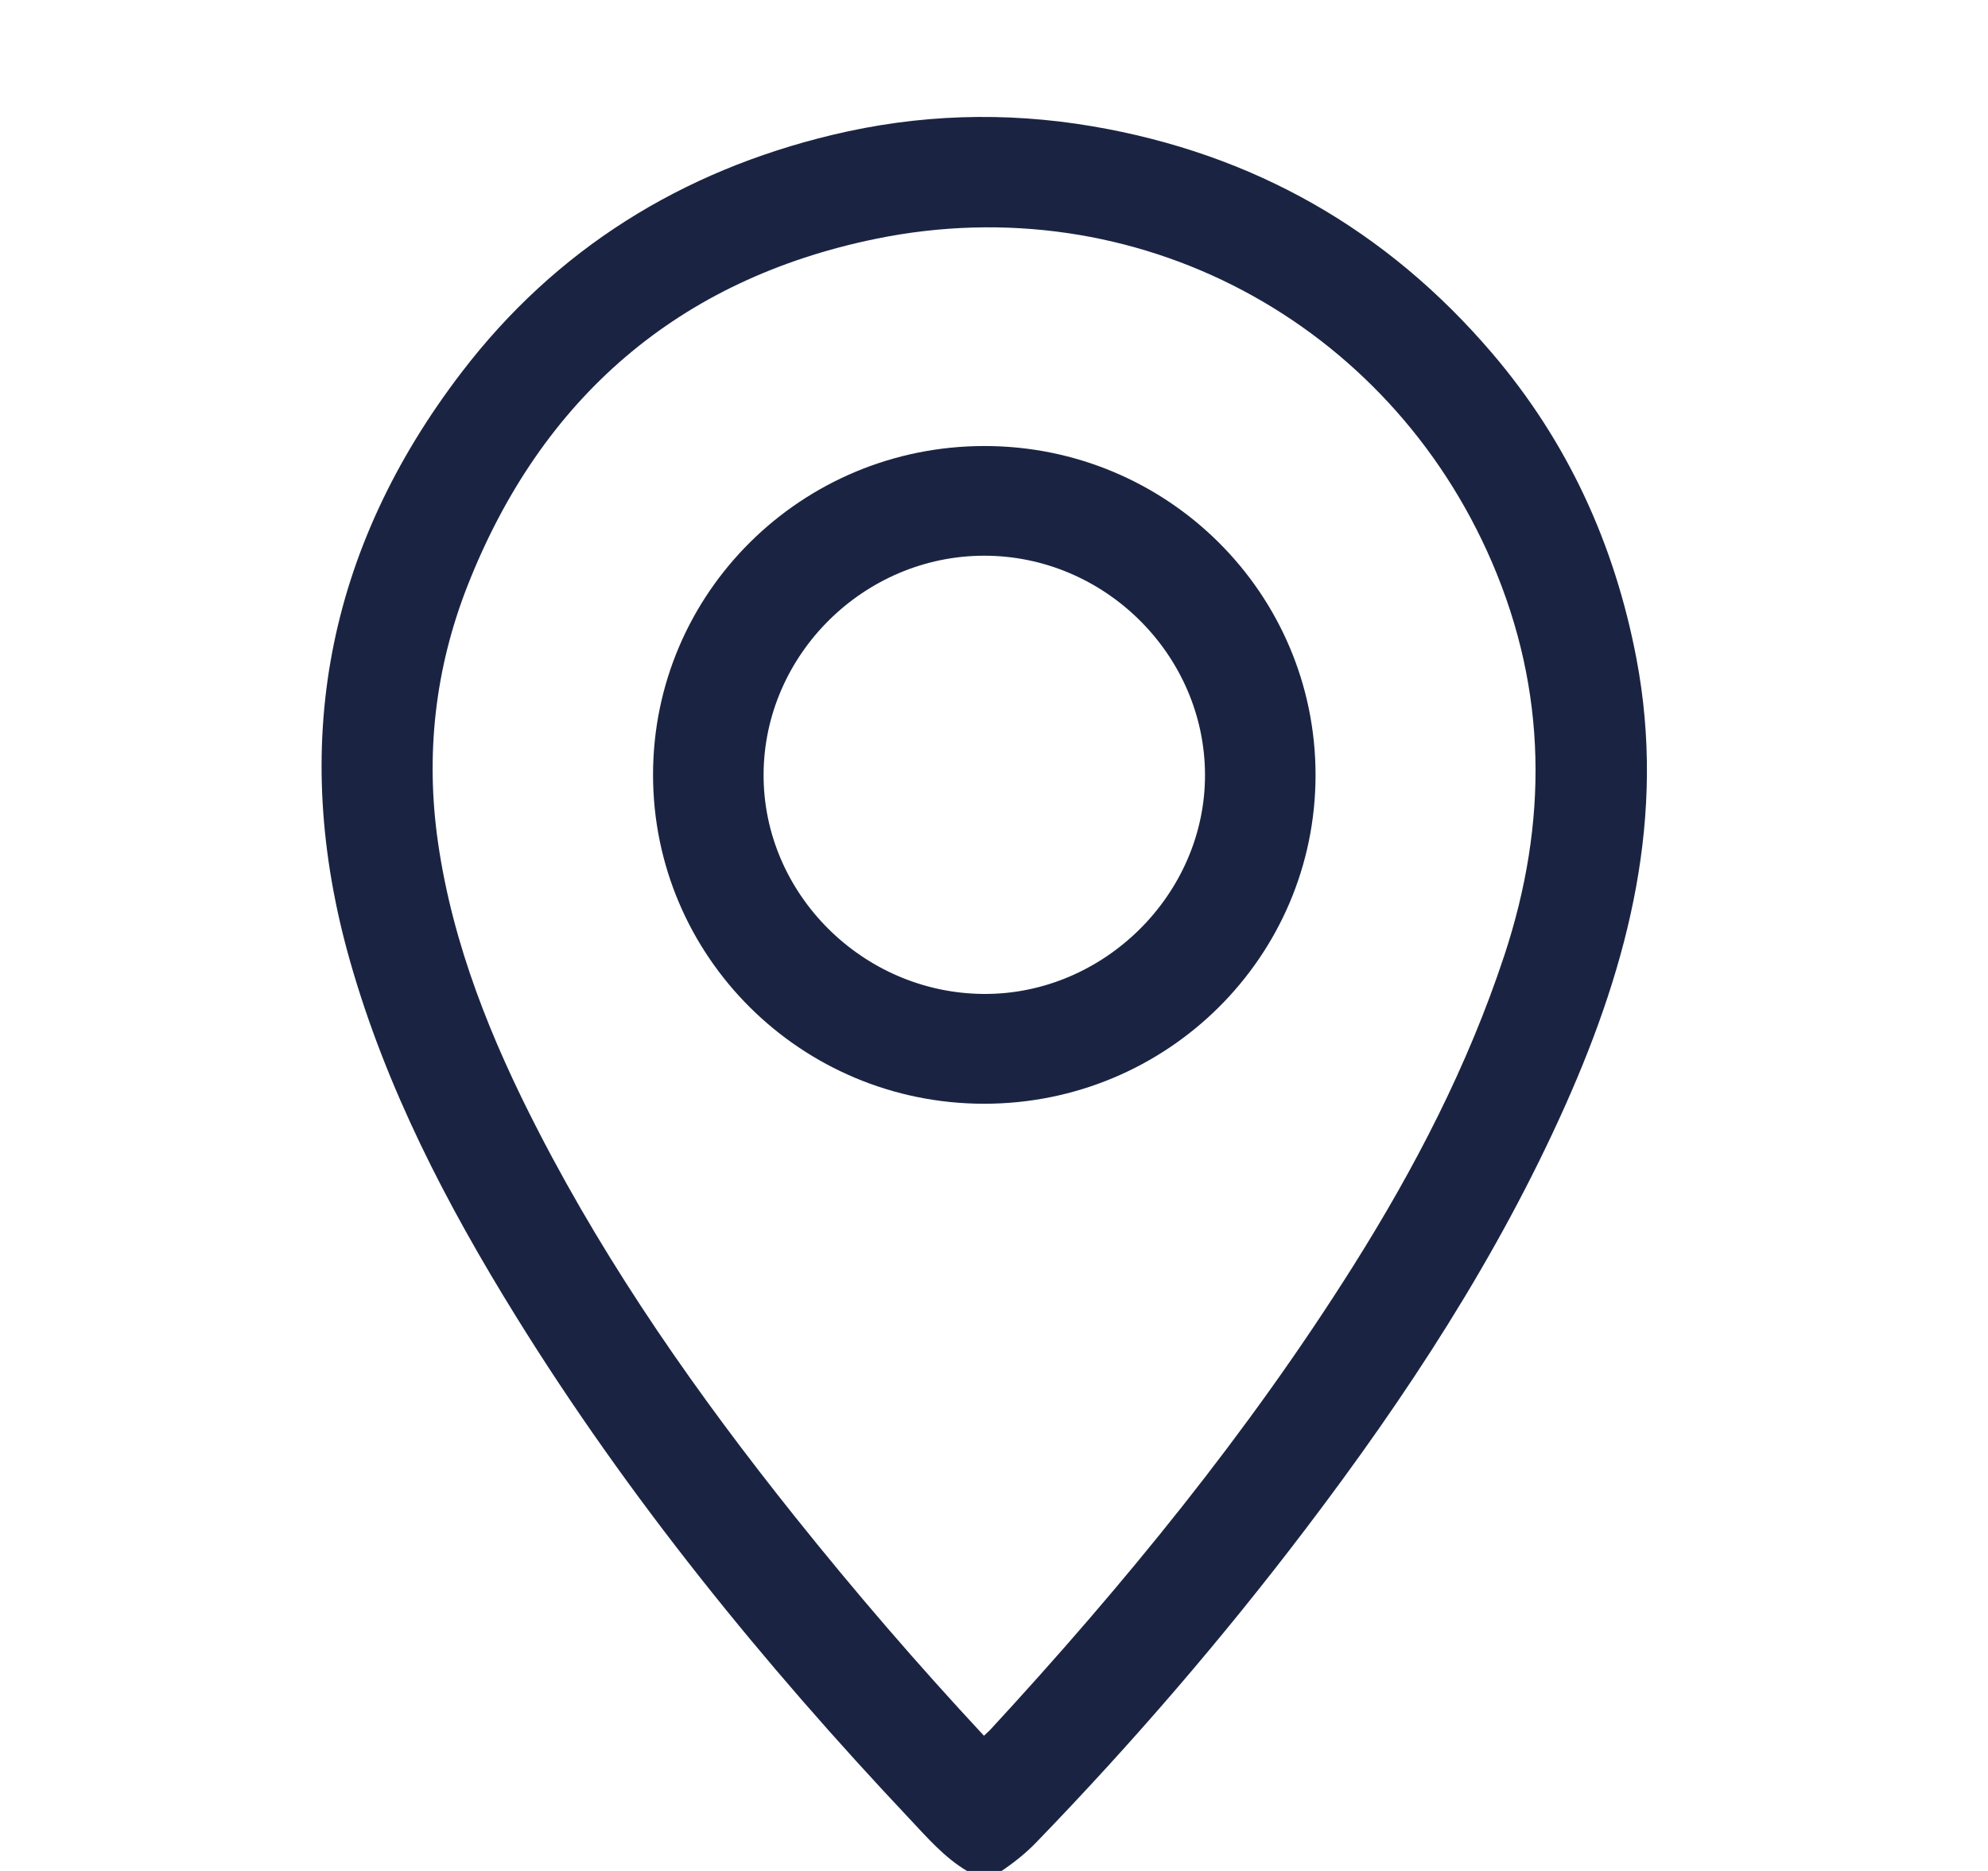
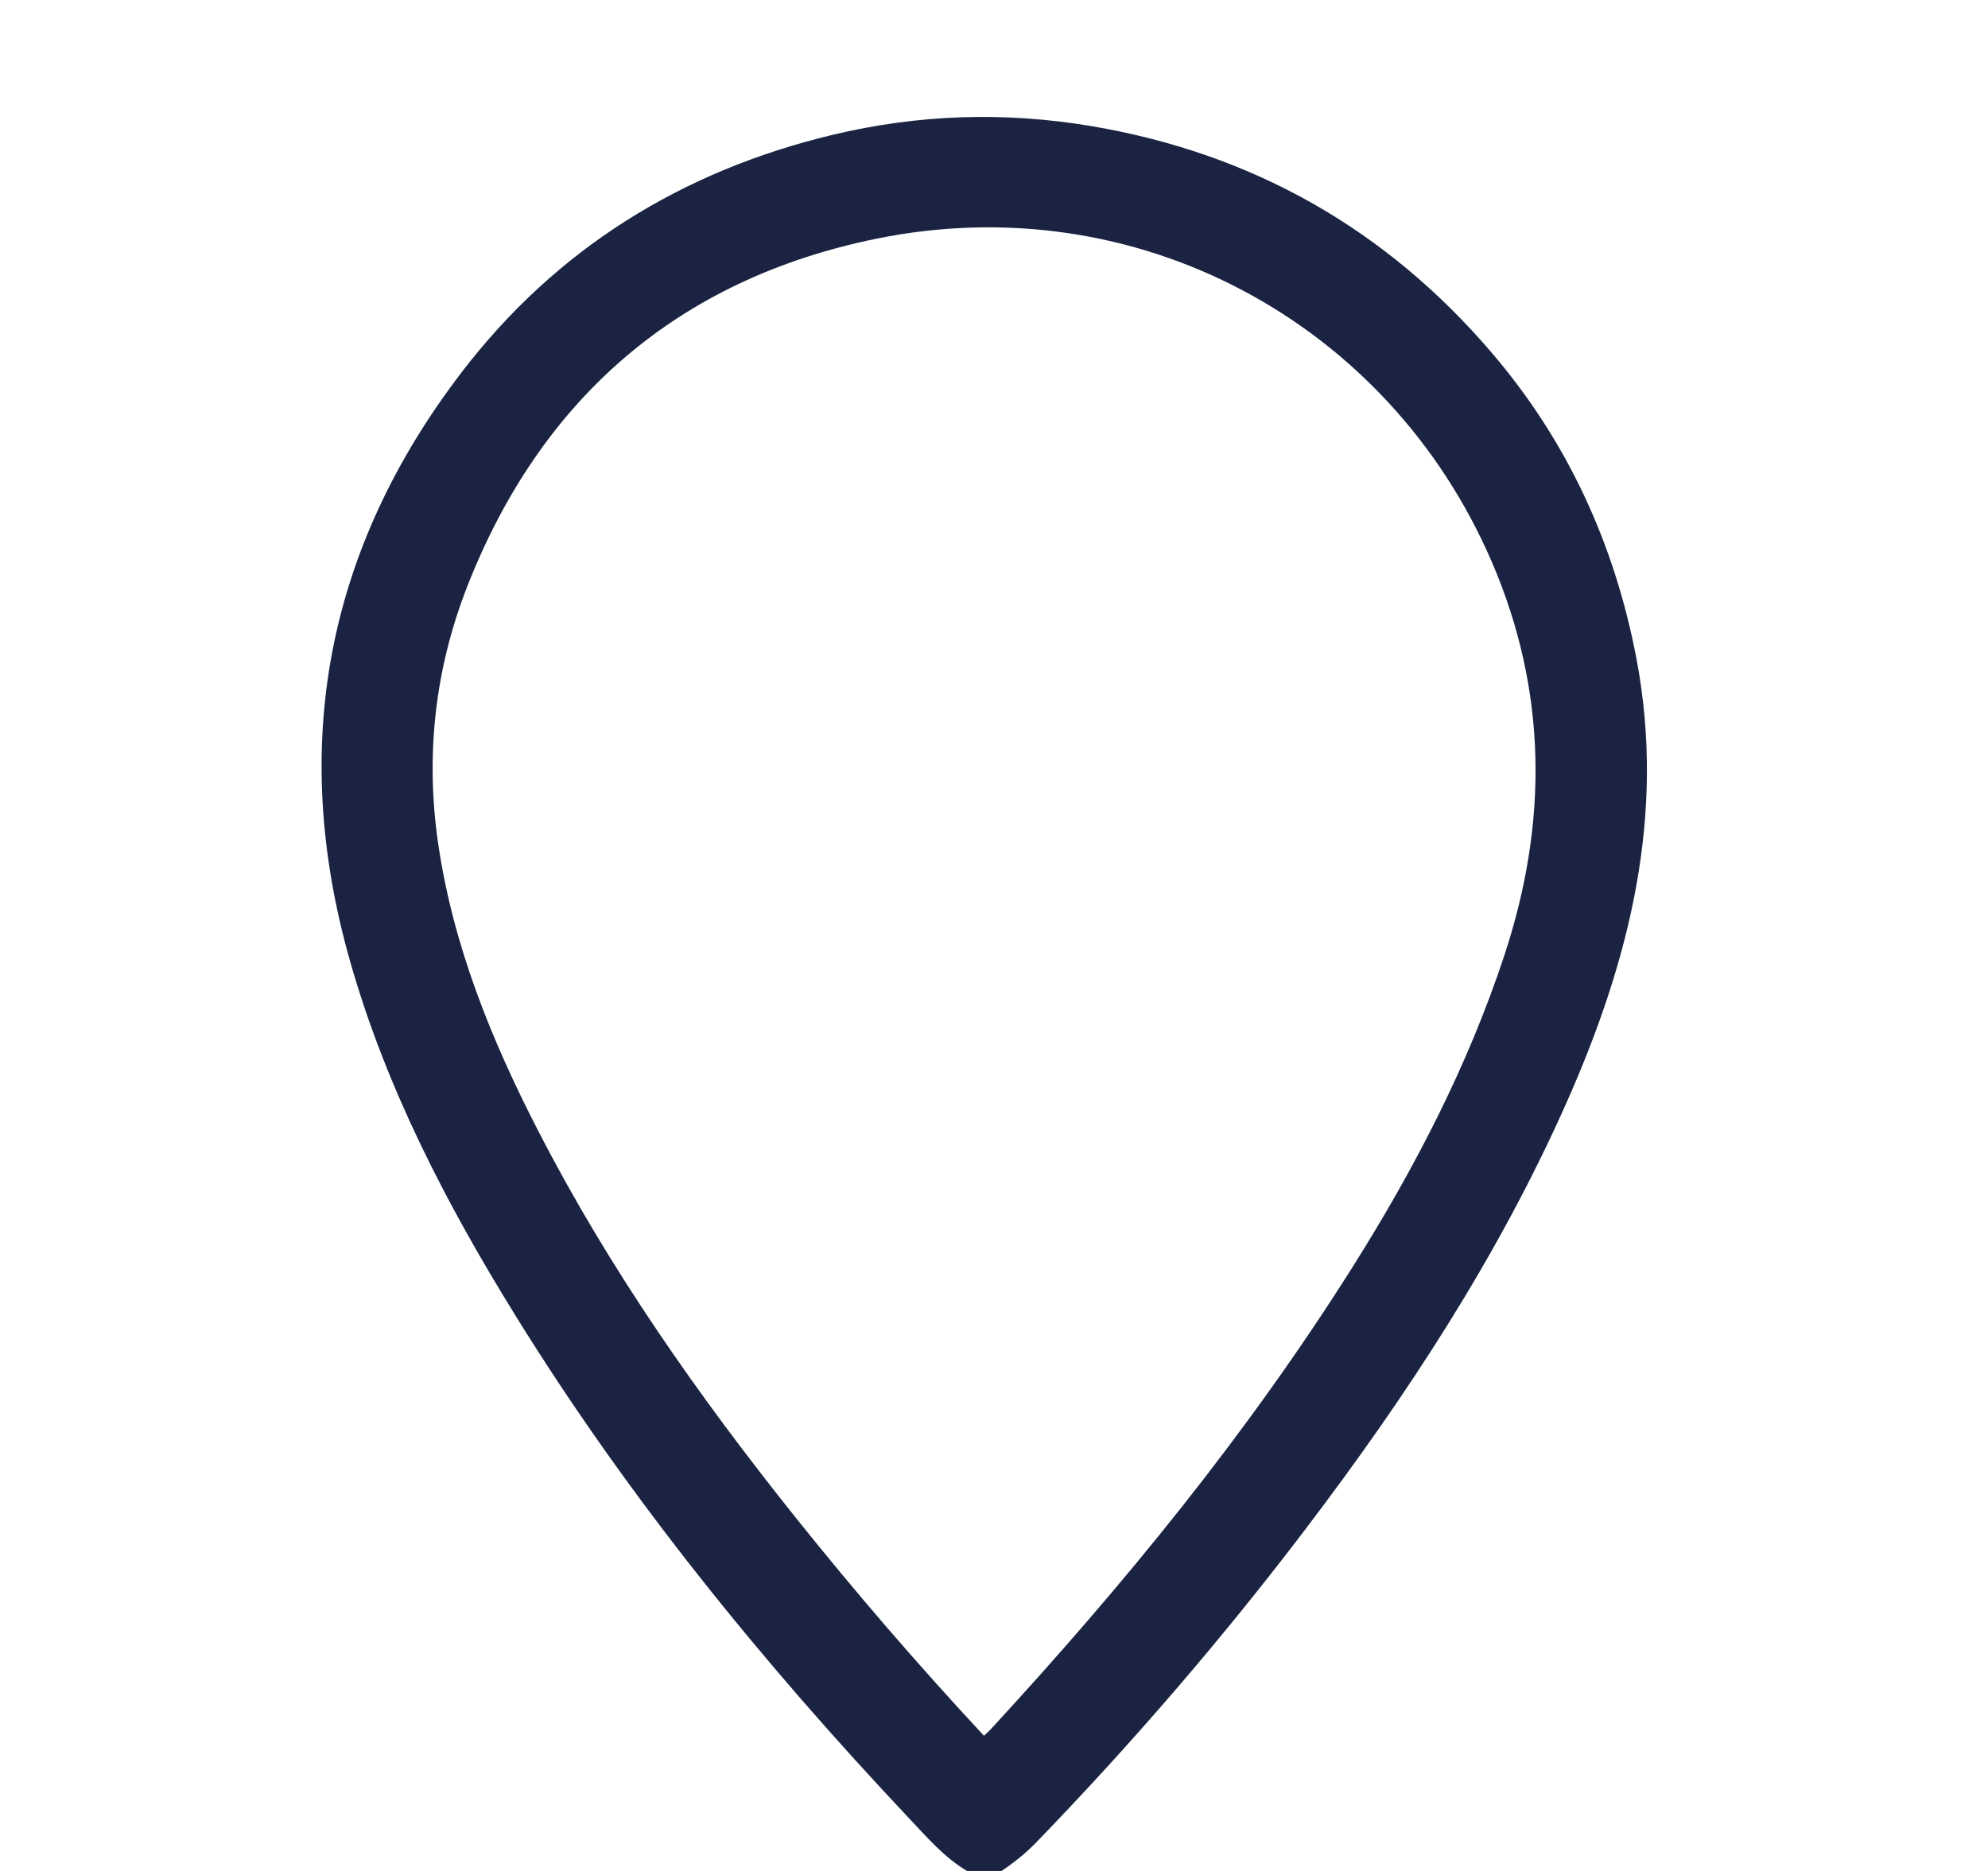
<svg xmlns="http://www.w3.org/2000/svg" width="51" height="48" viewBox="0 0 51 48" fill="none">
  <g id="Frame 757">
    <g id="Vector">
      <path d="M24.808 48C24.228 47.656 23.793 47.15 23.34 46.669C19.578 42.677 16.128 38.439 13.239 33.776C11.459 30.903 9.904 27.914 8.977 24.647C7.416 19.148 8.367 14.092 11.843 9.551C14.258 6.393 17.479 4.389 21.36 3.459C23.559 2.932 25.778 2.859 28.018 3.239C32.159 3.942 35.579 5.898 38.281 9.064C40.218 11.333 41.421 13.962 41.98 16.891C42.749 20.925 41.793 24.684 40.168 28.333C38.422 32.251 36.084 35.819 33.492 39.229C31.351 42.048 29.043 44.725 26.58 47.271C26.31 47.55 26.013 47.785 25.694 48H24.808ZM25.242 44.531C25.318 44.459 25.362 44.423 25.401 44.381C28.83 40.664 32.02 36.761 34.715 32.48C36.297 29.967 37.656 27.345 38.592 24.512C39.718 21.101 39.696 17.732 38.275 14.425C35.625 8.264 29.153 4.76 22.474 6.126C17.4 7.164 13.884 10.218 11.995 15.025C11.163 17.14 10.911 19.35 11.236 21.61C11.617 24.254 12.61 26.693 13.825 29.047C15.643 32.572 17.911 35.803 20.384 38.899C21.923 40.826 23.531 42.692 25.242 44.531Z" fill="#1A2442" />
-       <path d="M25.259 11.443C29.953 11.445 33.751 15.223 33.749 19.888C33.746 24.548 29.941 28.319 25.243 28.317C20.549 28.314 16.751 24.536 16.753 19.872C16.756 15.211 20.561 11.441 25.259 11.443ZM25.25 14.257C22.164 14.257 19.6 16.8 19.589 19.868C19.578 22.927 22.132 25.477 25.229 25.5C28.317 25.523 30.926 22.937 30.913 19.867C30.901 16.797 28.336 14.256 25.25 14.257Z" fill="#1A2442" />
    </g>
  </g>
</svg>